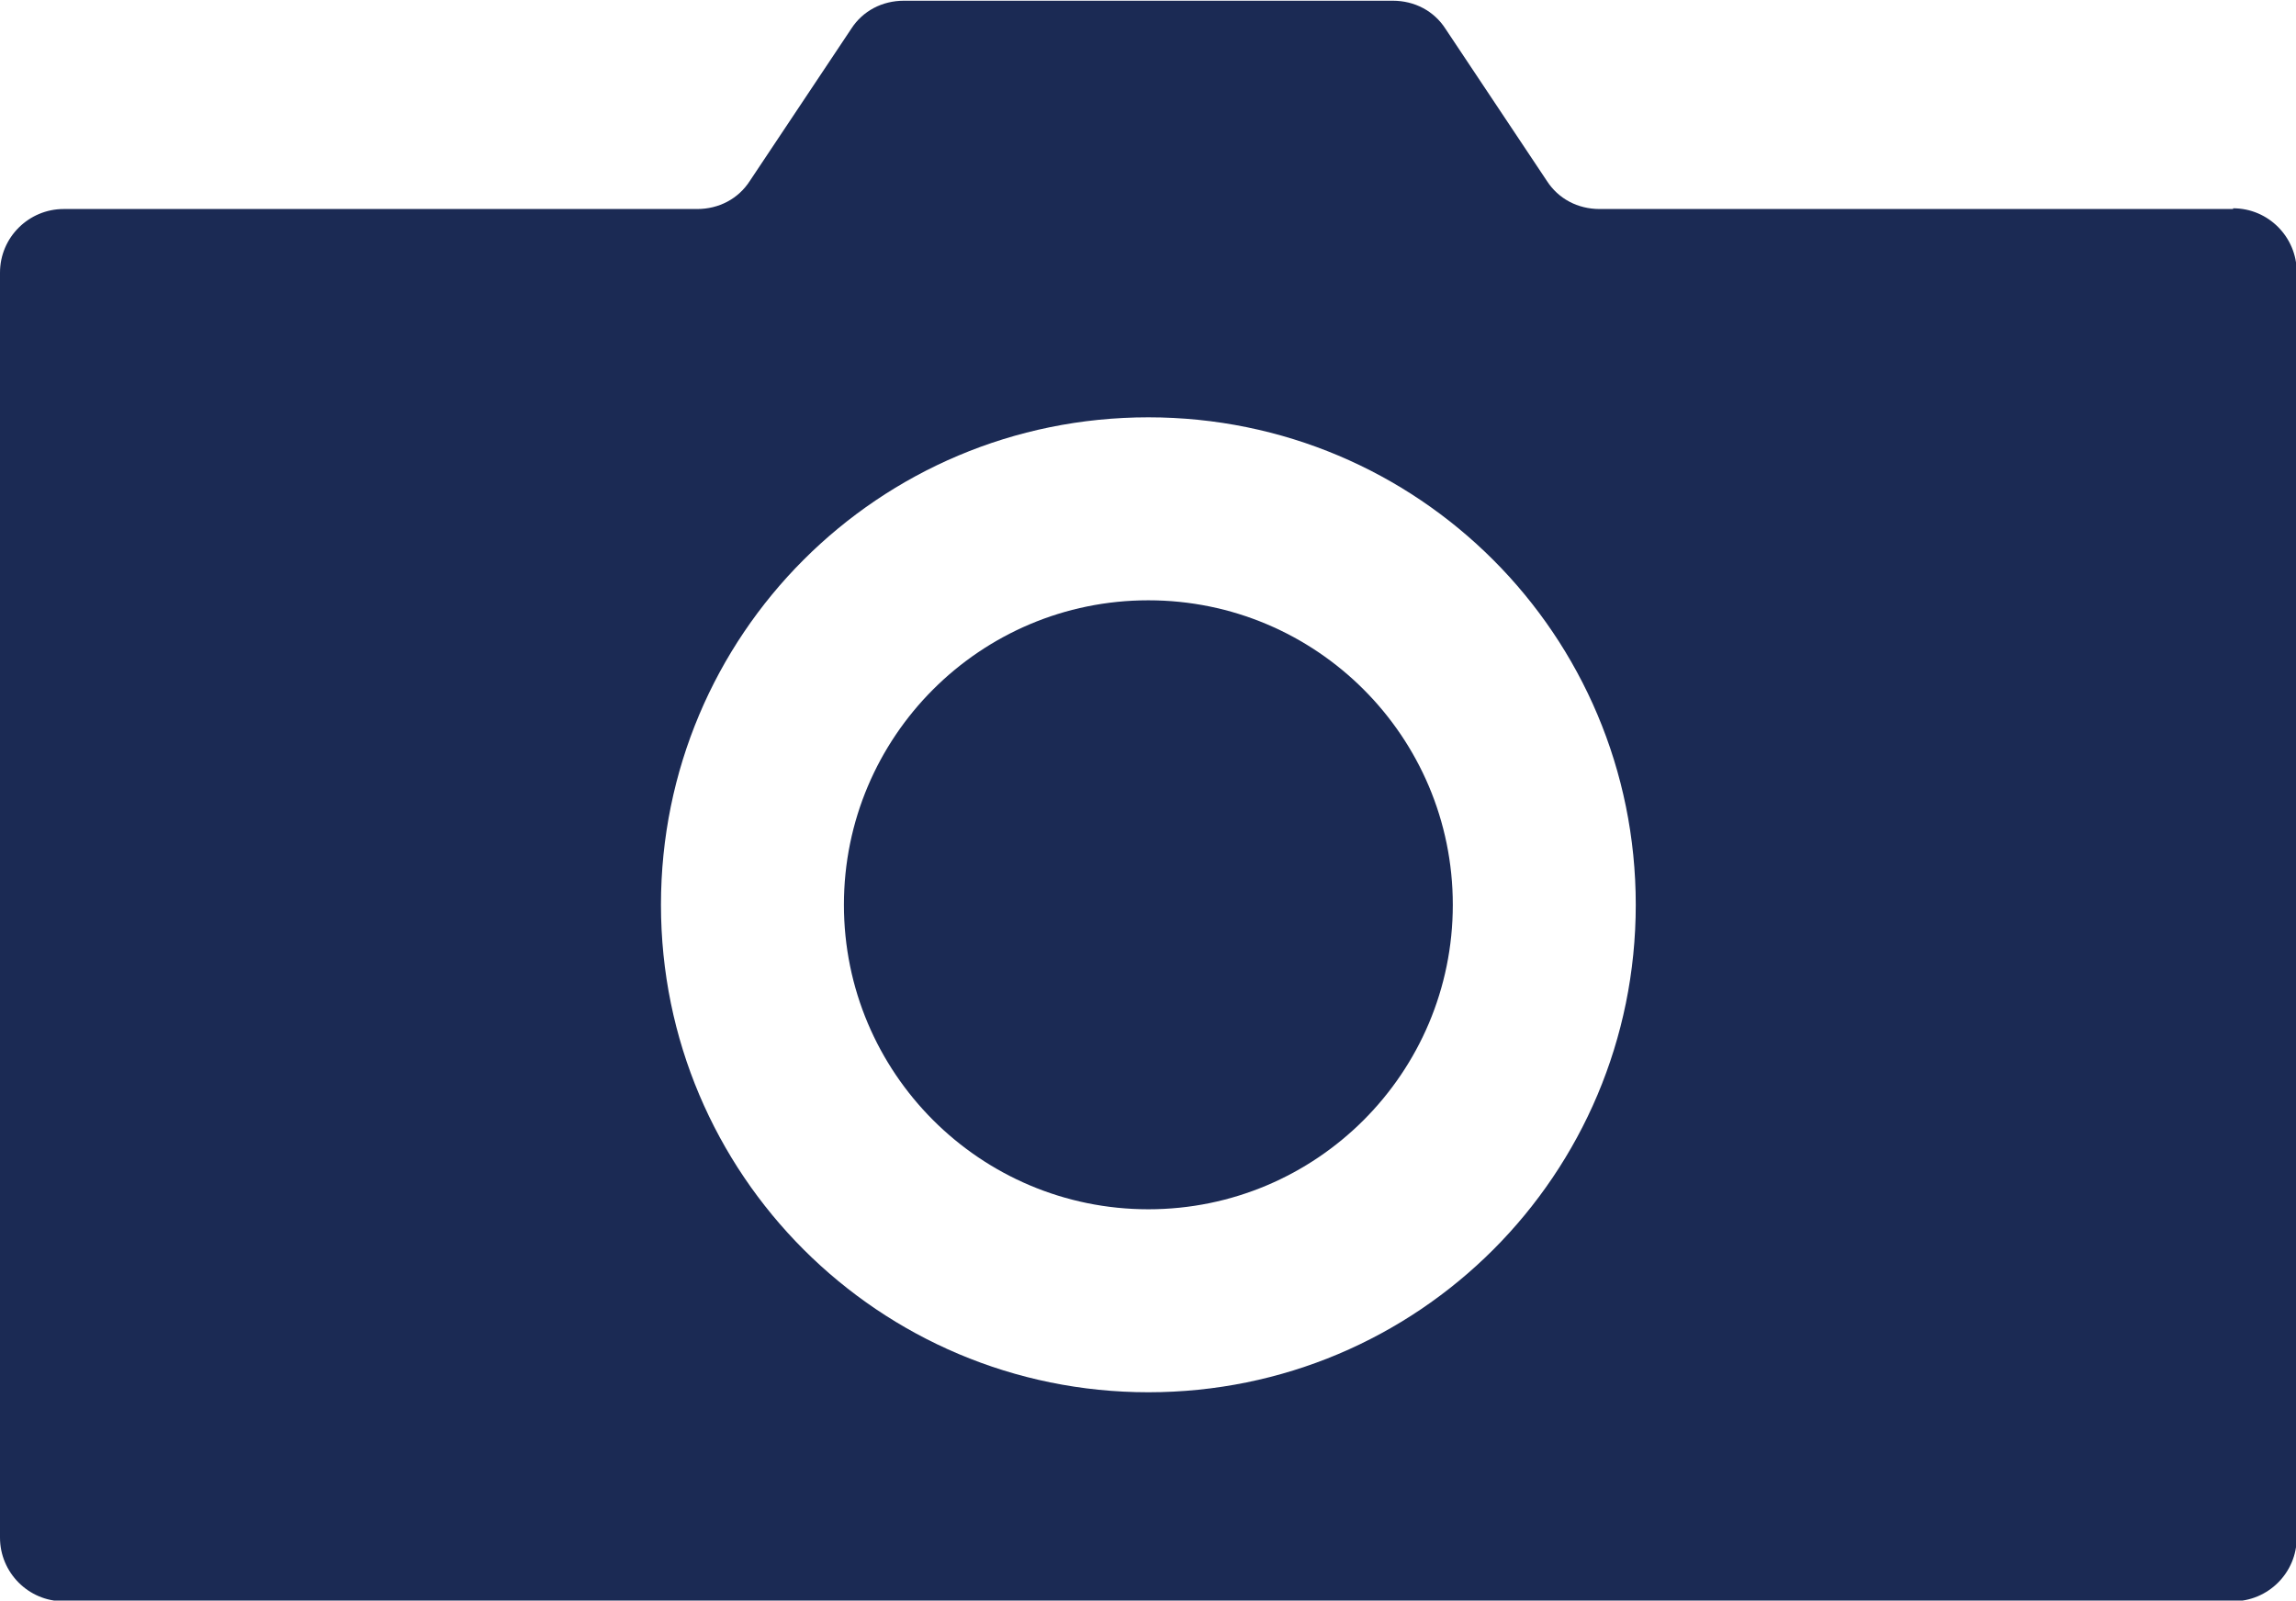
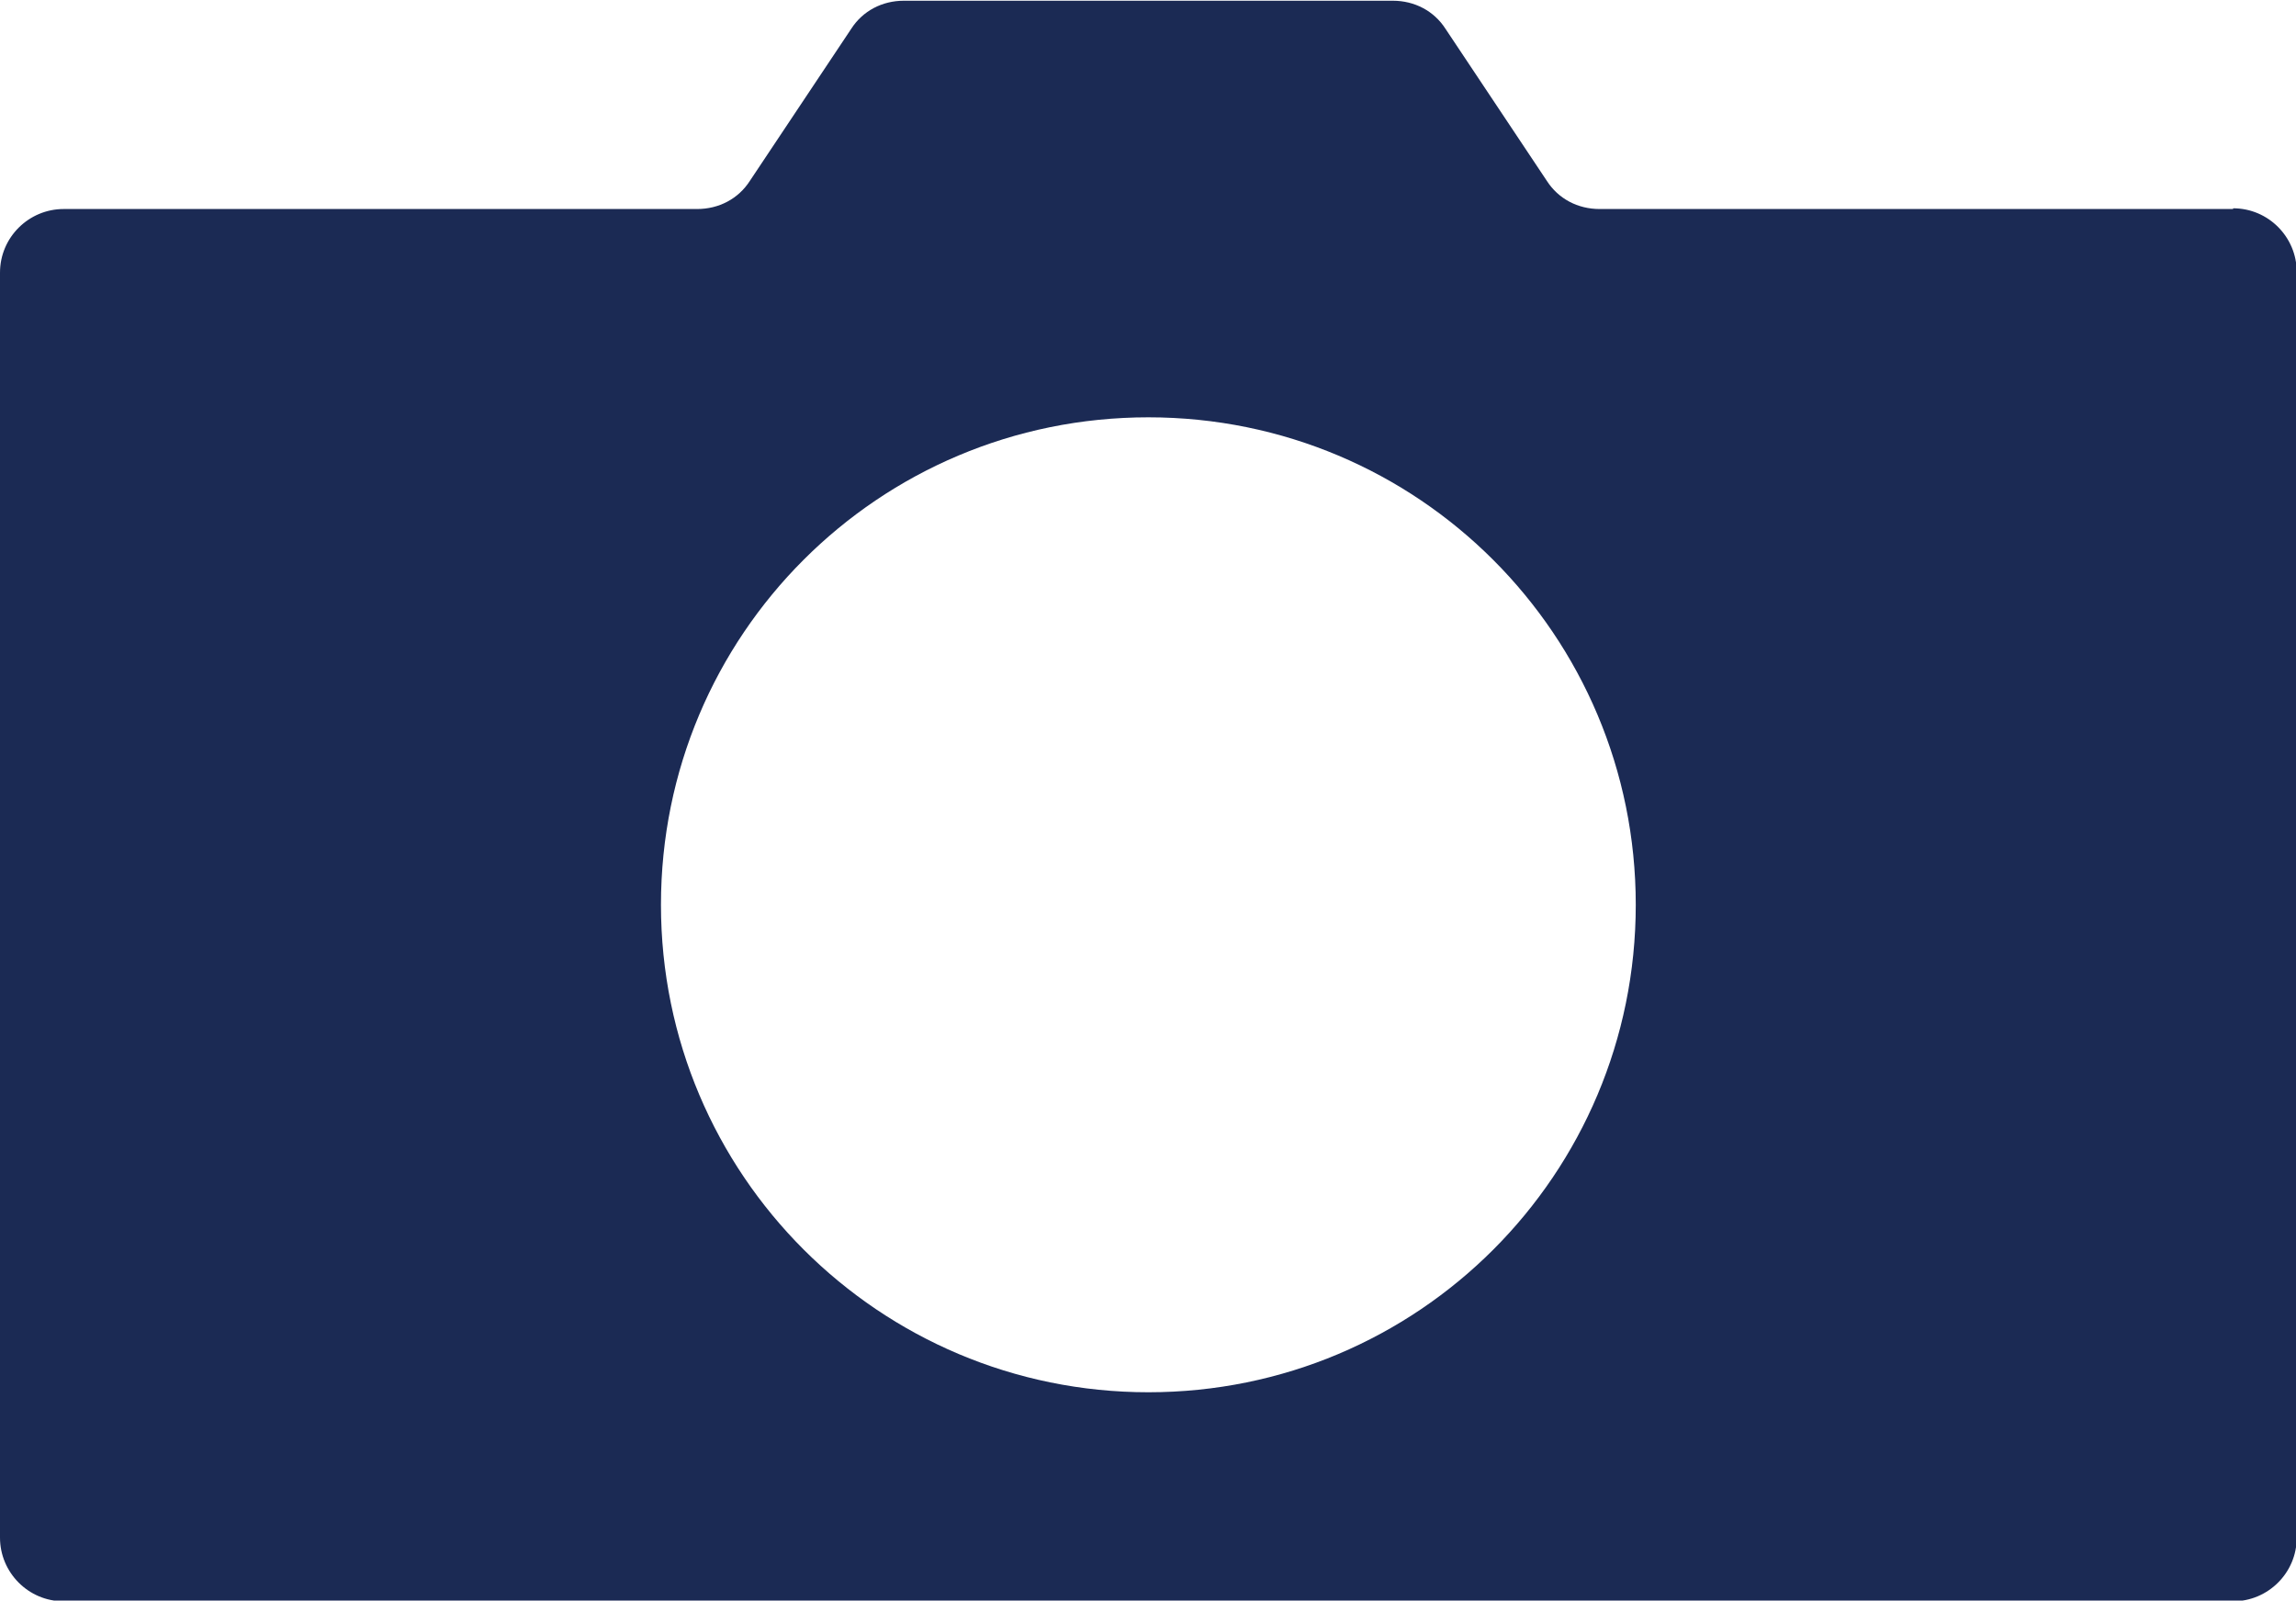
<svg xmlns="http://www.w3.org/2000/svg" id="_レイヤー_2" data-name="レイヤー 2" viewBox="0 0 31.75 22.13">
  <defs>
    <style>
      .cls-1 {
        fill: #1b2a54;
      }
    </style>
  </defs>
  <g id="_レイヤー_1-2" data-name="レイヤー 1">
    <g>
      <path class="cls-1" d="M30.88,2.89h-8.76c-.3,0-.57-.14-.73-.39l-1.4-2.1c-.16-.25-.43-.39-.73-.39h-6.76c-.3,0-.57.14-.73.39l-1.4,2.1c-.16.25-.43.39-.73.39H.88c-.48,0-.88.39-.88.88v17.49c0,.48.39.88.88.88h30c.48,0,.88-.39.88-.88V3.76c0-.48-.39-.88-.88-.88ZM15.88,19.25c-3.72,0-6.74-3.01-6.74-6.74s3.01-6.74,6.74-6.74,6.74,3.01,6.74,6.74-3.01,6.74-6.74,6.74Z" />
-       <circle class="cls-1" cx="15.88" cy="12.51" r="4.21" />
    </g>
  </g>
</svg>